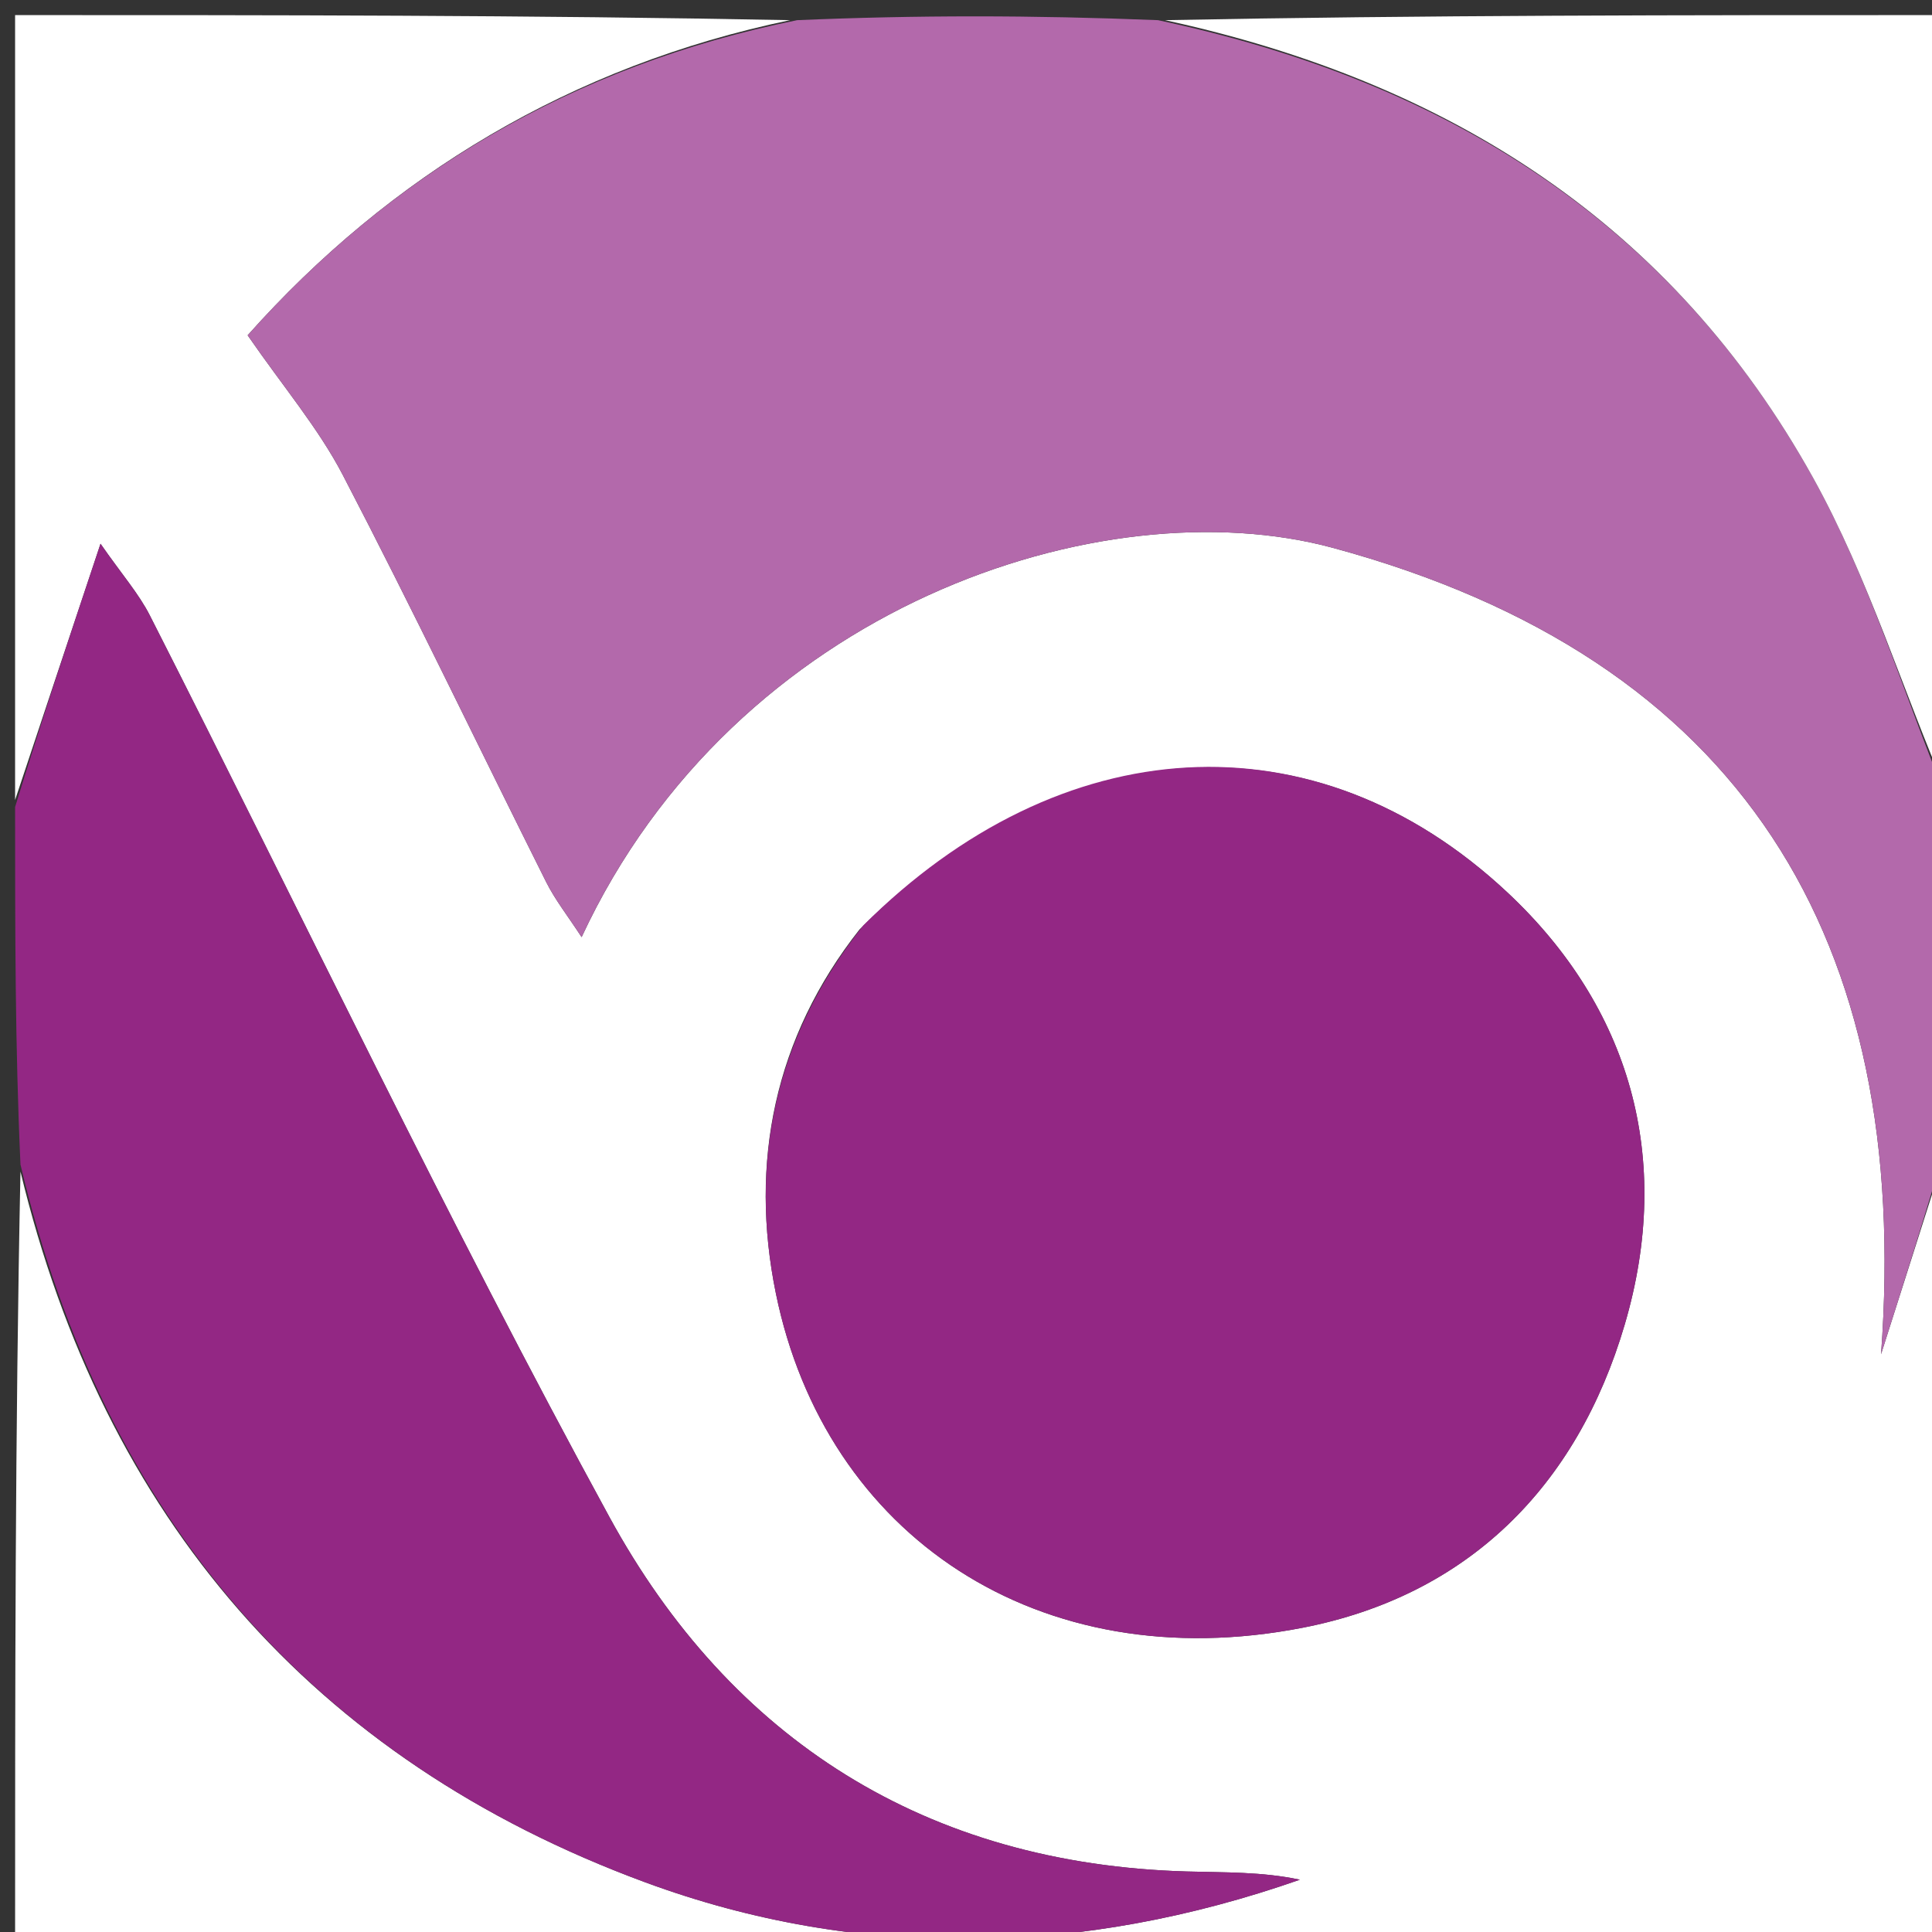
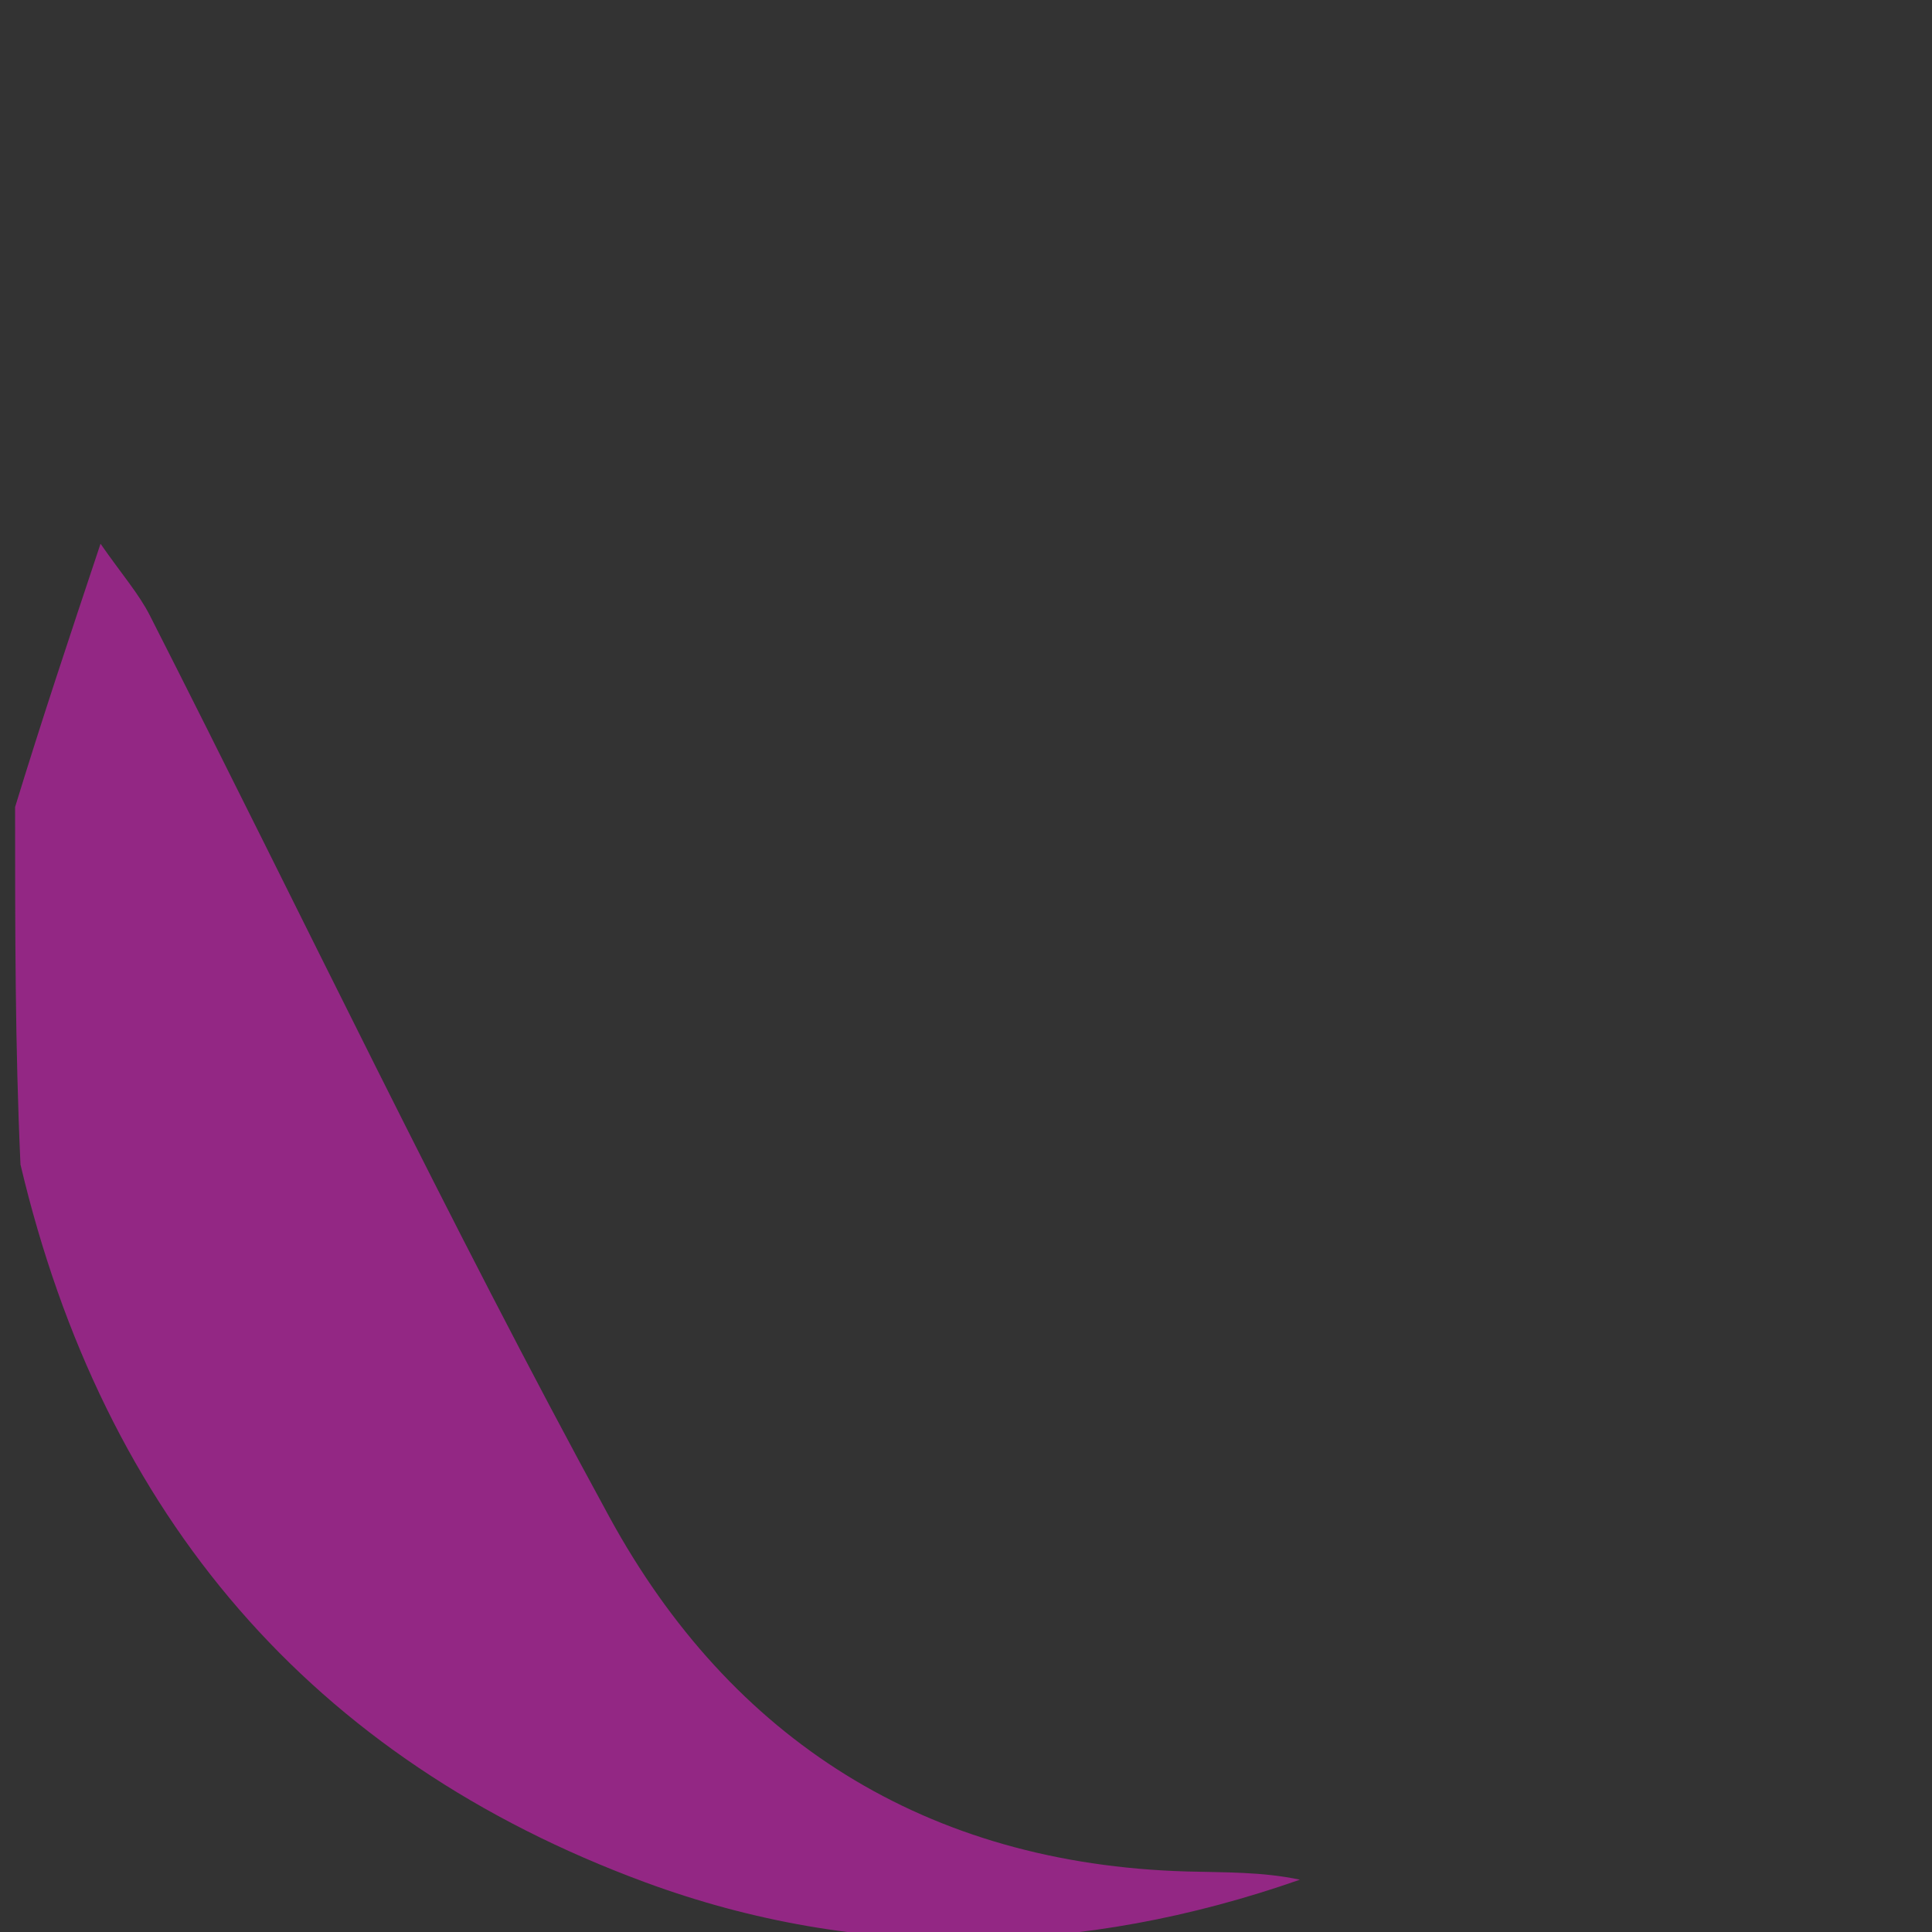
<svg xmlns="http://www.w3.org/2000/svg" data-bbox="1 1 128 127.95" viewBox="0 0 128 128" data-type="color">
  <rect x="0" y="0" width="128" height="128" fill="#333333" stroke="none" />
  <g>
-     <path d="M1 53V1c17.02 0 34.041 0 51.344.336C37.86 4.351 25.813 11.65 16.407 22.213c2.367 3.43 4.693 6.16 6.307 9.26 4.638 8.91 8.972 17.976 13.47 26.96.594 1.188 1.437 2.251 2.349 3.655 10.19-21.9 34.517-29.924 49.774-25.791 27.113 7.344 38.356 25.911 36.317 53.425L129 76v52.95H1c0-16.97 0-33.991.356-51.326 5.52 22.859 19.298 38.93 41.391 47.084 14.227 5.251 28.982 4.867 43.373-.173-2.502-.535-4.998-.474-7.49-.545-17.254-.492-30.206-8.735-38.261-23.494C29.669 80.894 20.057 60.7 9.932 40.783c-.739-1.454-1.852-2.716-3.272-4.758zm55.95 8.573c-5.657 7.166-7.316 15.472-5.545 24.126 3.28 16.032 17.415 25.557 34.915 22.14 10.885-2.127 18.15-9.296 21.324-20.09 3.25-11.054.323-21.029-7.747-28.597-12.803-12.007-29.645-10.853-42.946 2.421" fill="#FFFFFF" data-color="1" />
-     <path d="M129 75.531c-1.459 5.043-2.917 9.617-4.376 14.191 2.039-27.514-9.204-46.081-36.317-53.425-15.257-4.133-39.584 3.891-49.774 25.79-.912-1.403-1.755-2.466-2.35-3.654-4.497-8.984-8.831-18.05-13.47-26.96-1.613-3.1-3.939-5.83-6.306-9.26C25.813 11.65 37.86 4.351 52.813 1.336 60.688 1 68.375 1 76.719 1.336c19.279 4.086 34.086 13.544 43.394 30.302C123.834 38.337 126.082 45.855 129 53z" fill="#B369AB" data-color="2" />
    <path d="M1 53.469c1.766-5.765 3.532-11.061 5.66-17.444 1.42 2.042 2.533 3.304 3.272 4.758 10.125 19.916 19.738 40.111 30.437 59.713 8.055 14.759 21.007 23.002 38.26 23.494 2.493.071 4.989.01 7.491.545-14.391 5.04-29.146 5.424-43.373.173-22.093-8.154-35.872-24.225-41.39-47.553C1 69.312 1 61.625 1 53.469" fill="#932784" data-color="3" />
-     <path d="M129 52.531c-2.918-6.676-5.166-14.194-8.887-20.893C110.805 14.88 95.998 5.422 77.187 1.336 94.26 1 111.52 1 129 1z" fill="#FFFFFF" data-color="1" />
-     <path d="M57.2 61.306c13.052-13.007 29.894-14.161 42.697-2.154 8.07 7.568 10.997 17.543 7.747 28.597-3.173 10.794-10.44 17.963-21.324 20.09-17.5 3.417-31.634-6.108-34.915-22.14-1.771-8.654-.112-16.96 5.795-24.393" fill="#932784" data-color="3" />
  </g>
</svg>